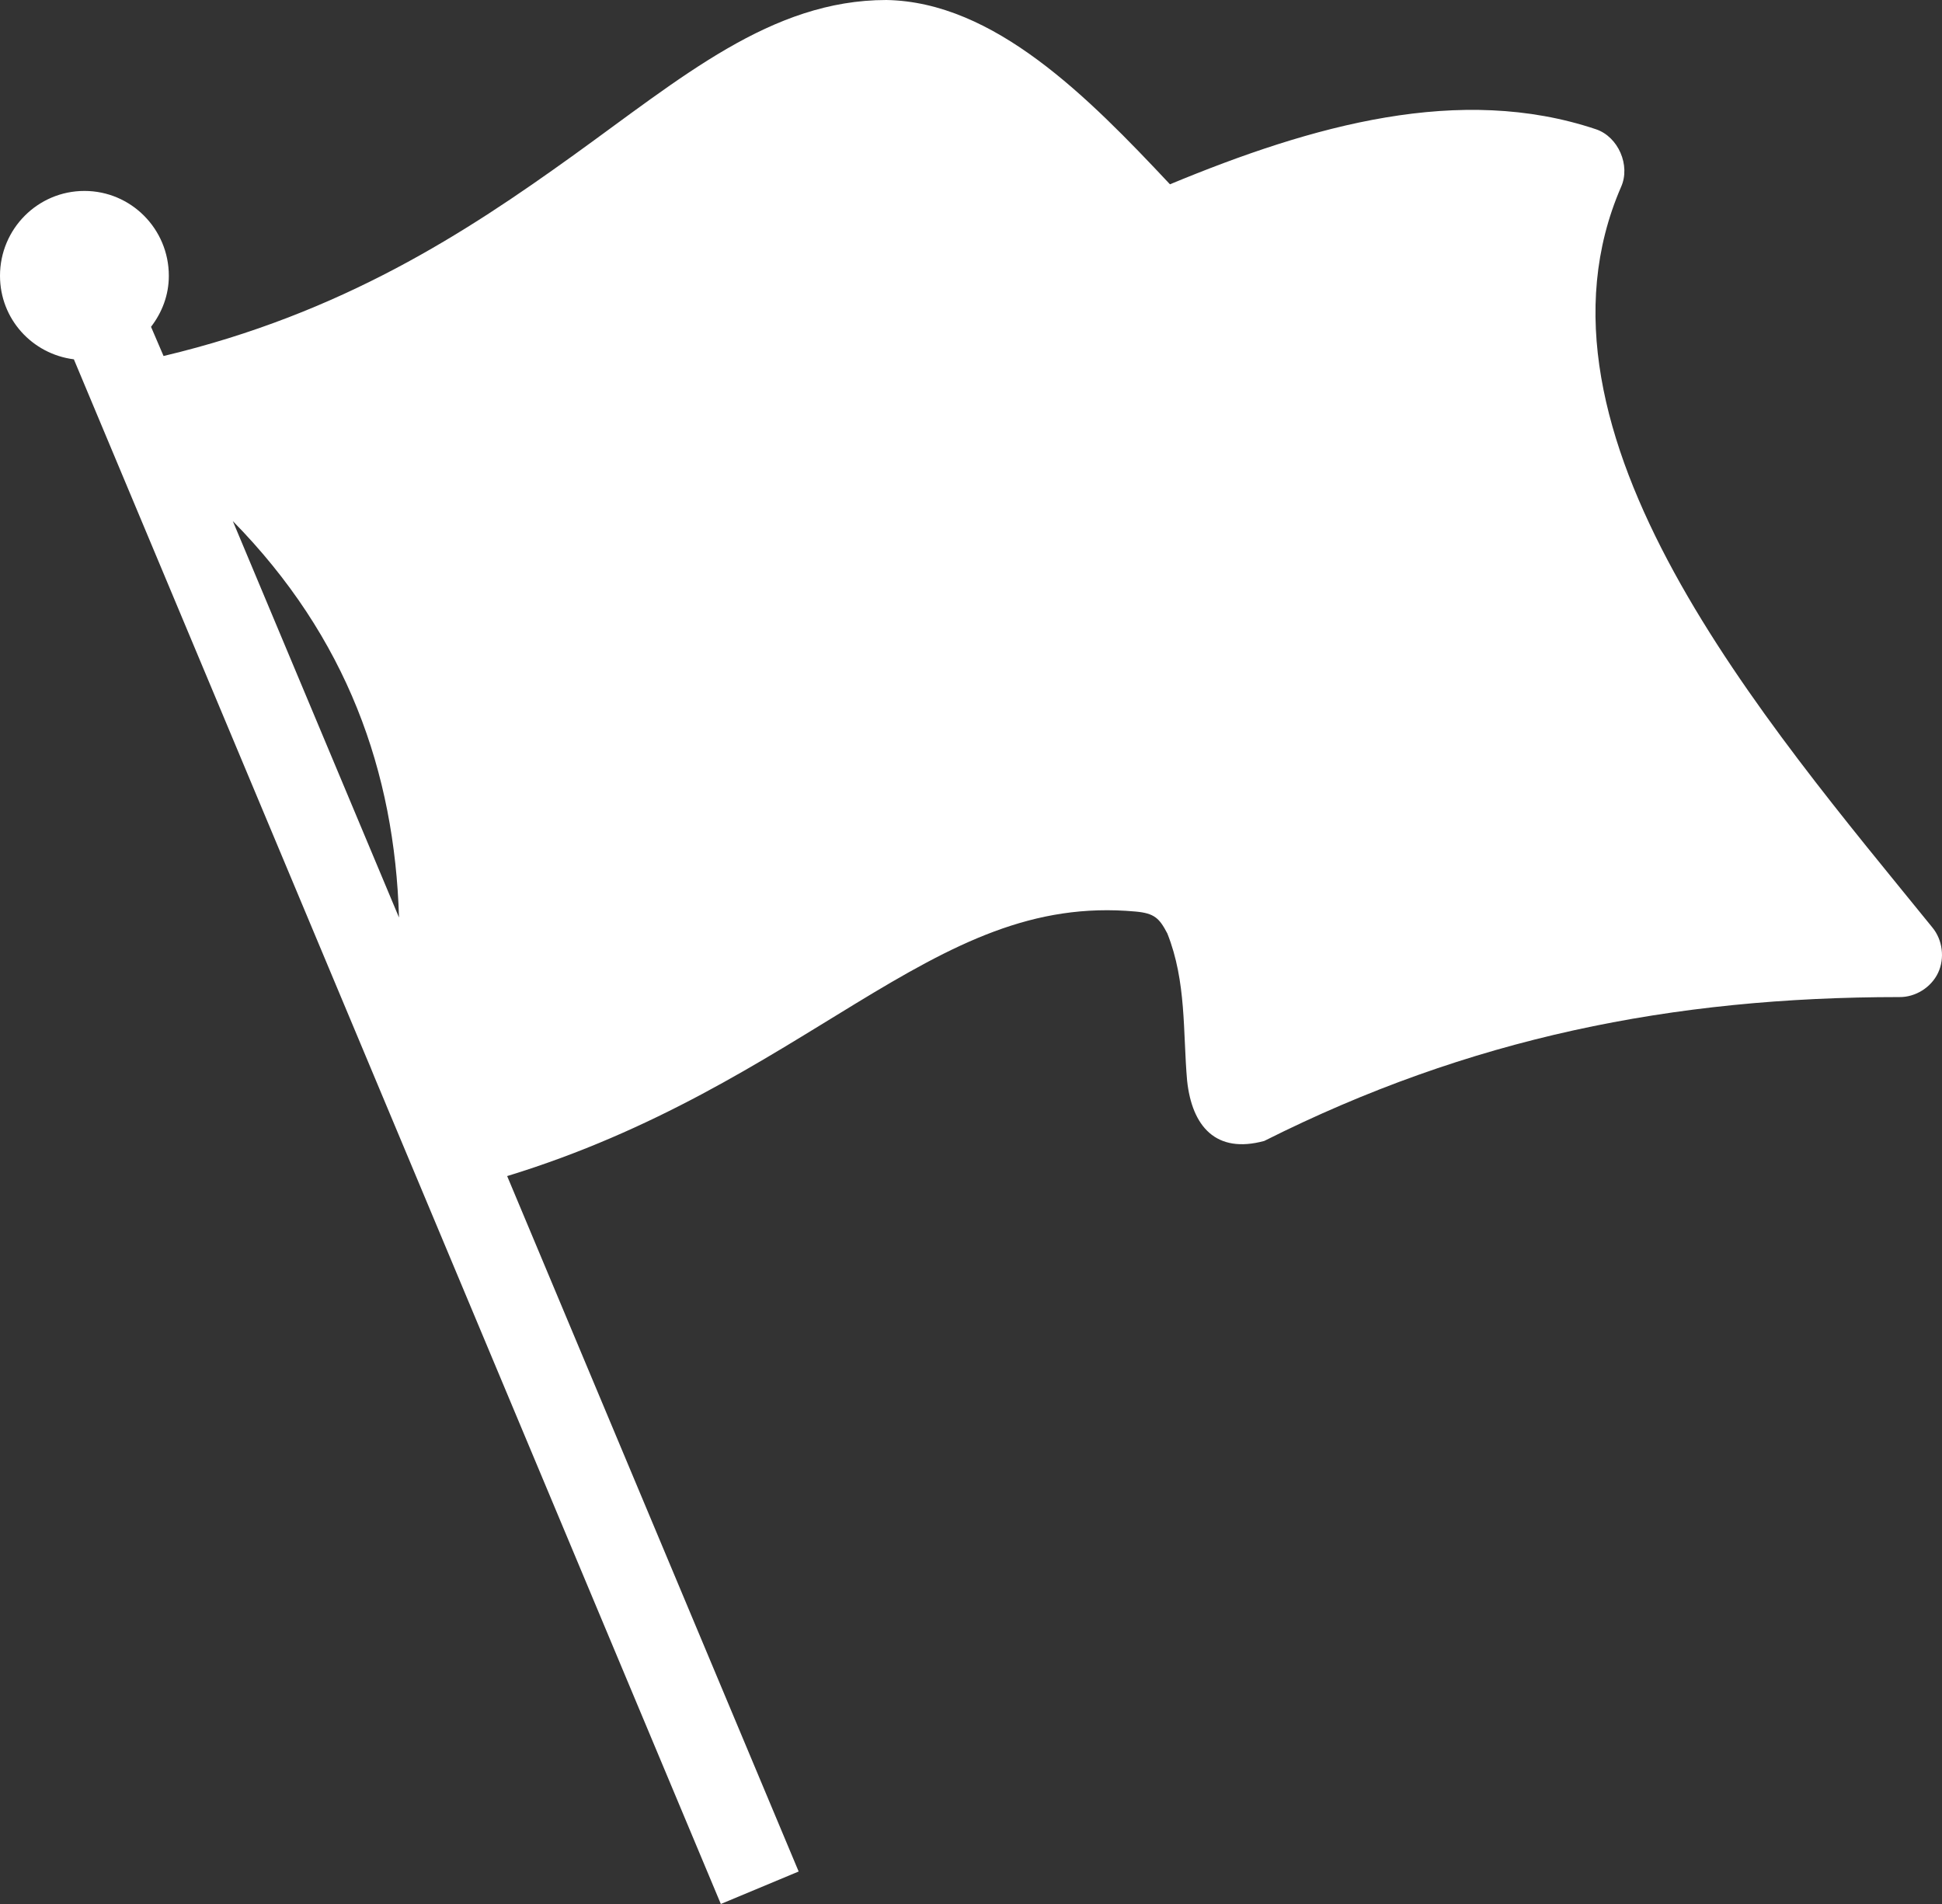
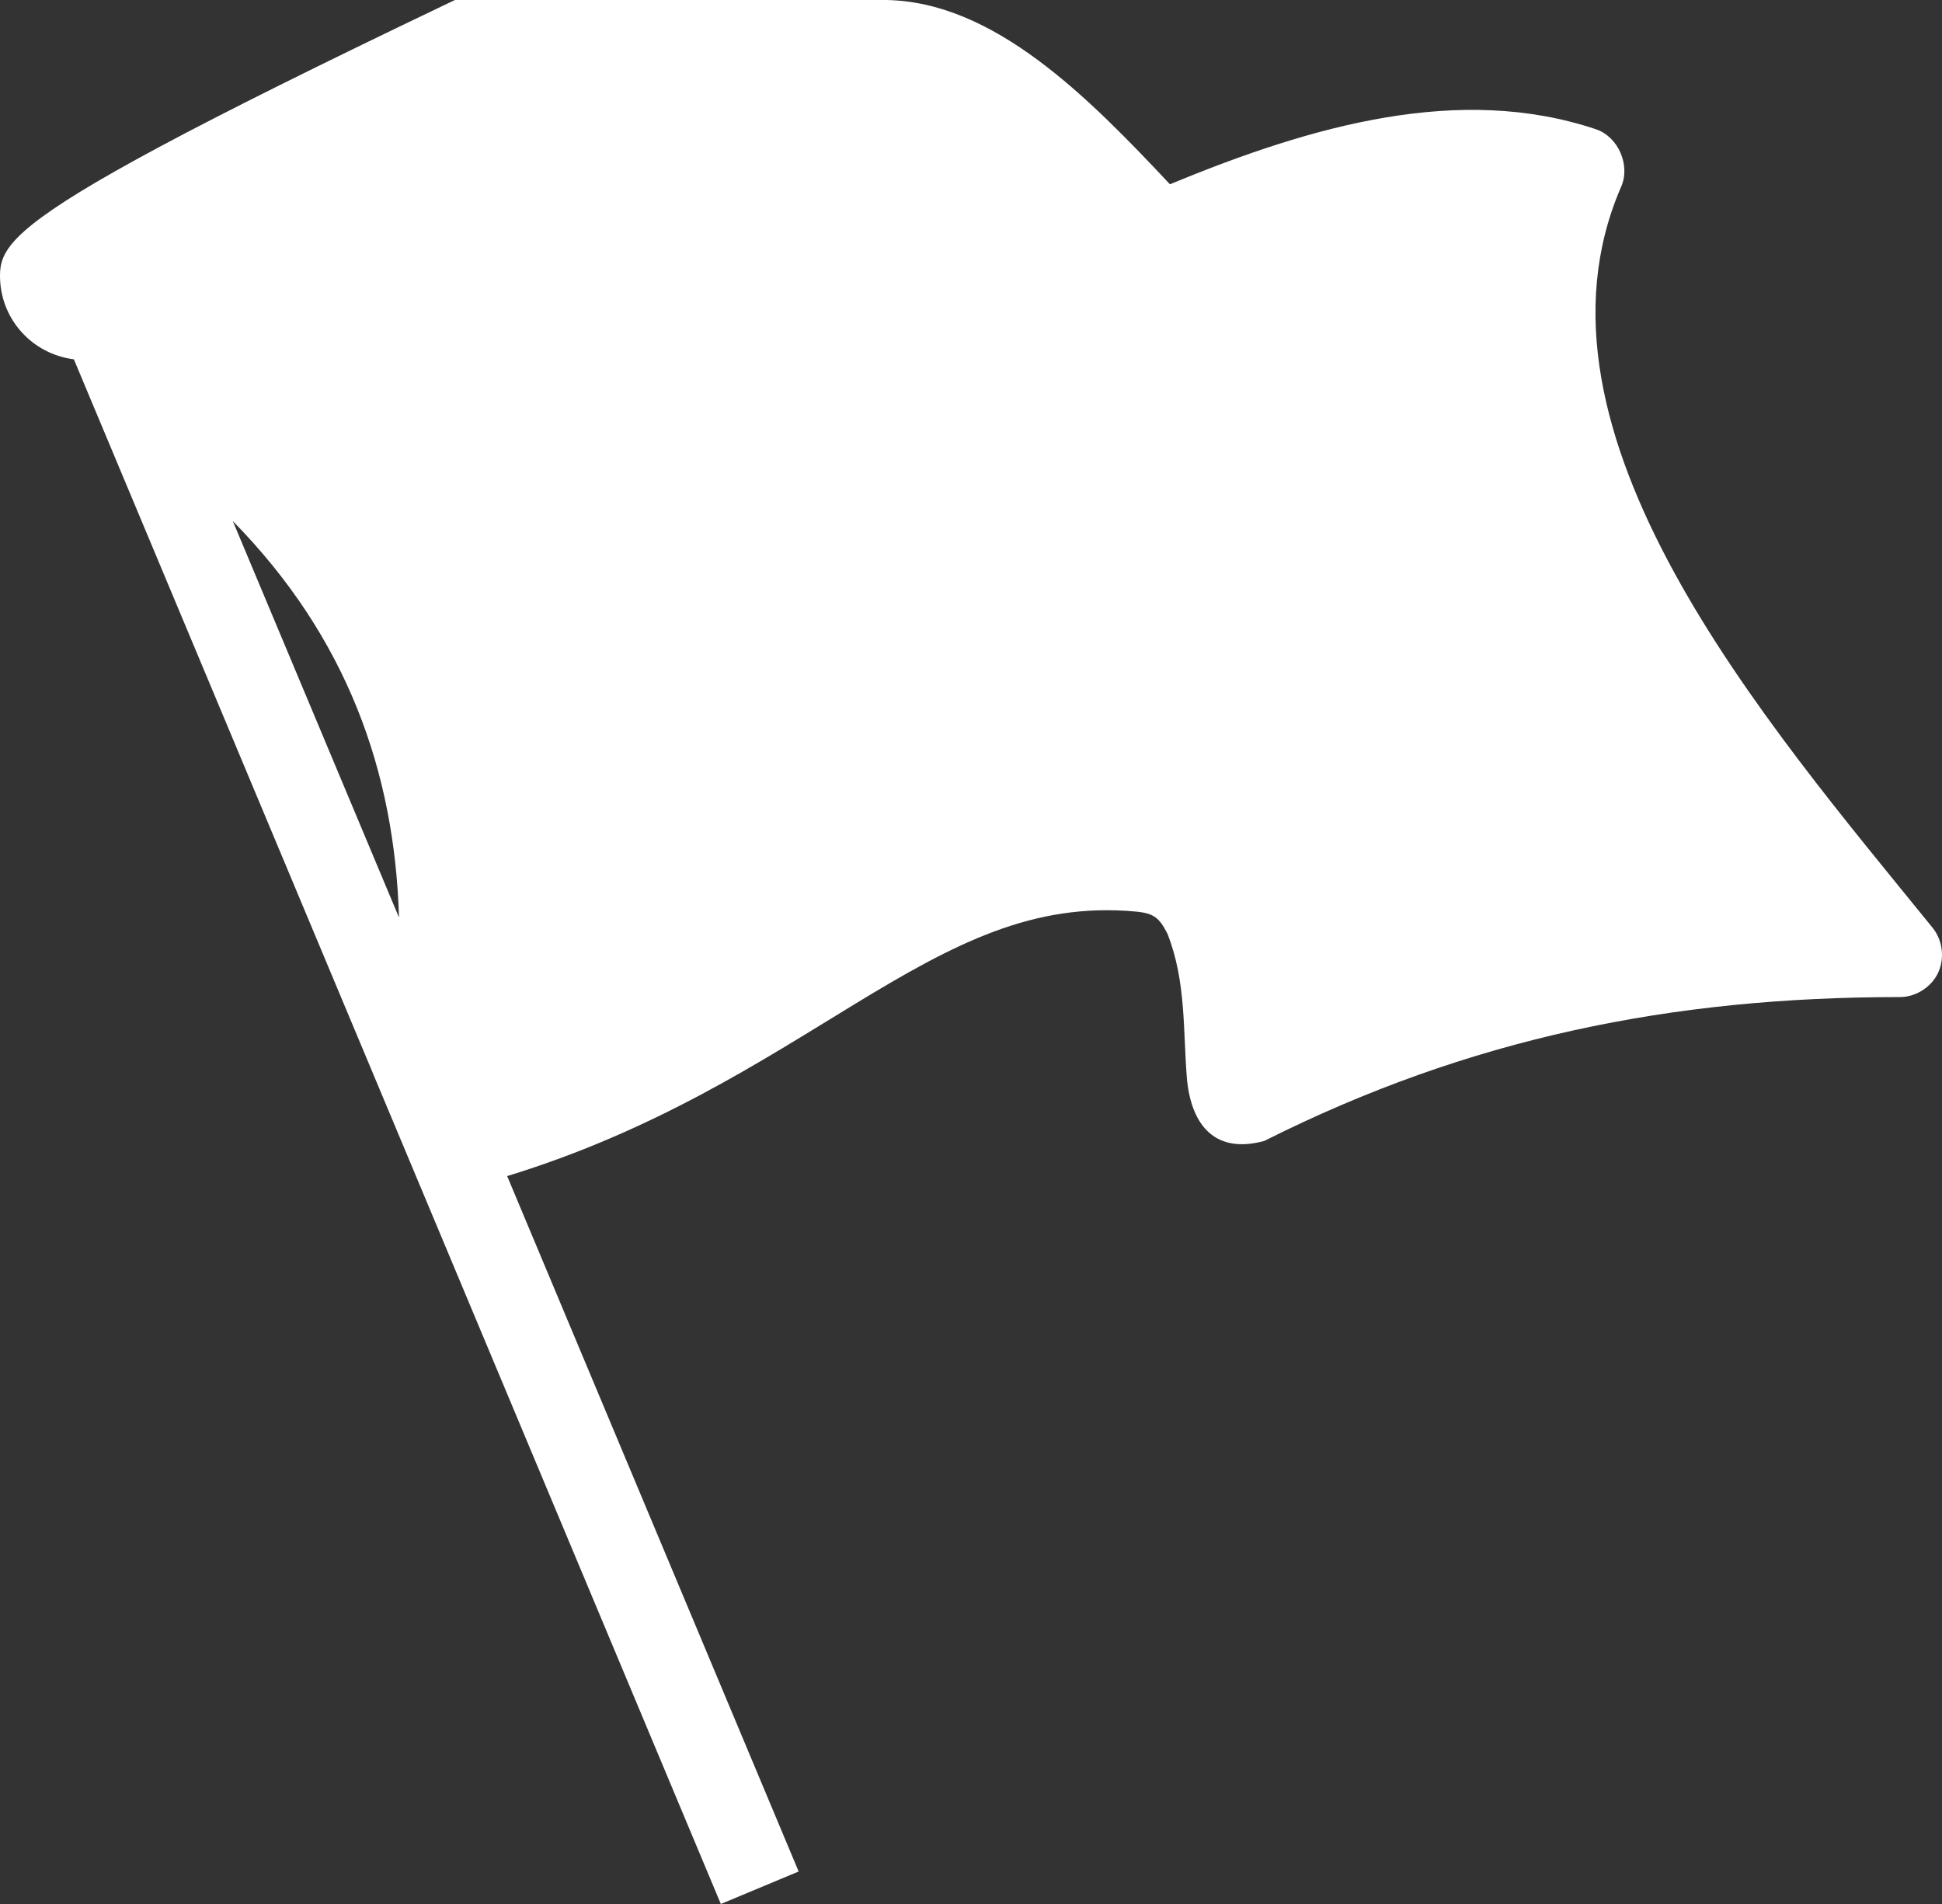
<svg xmlns="http://www.w3.org/2000/svg" width="204" height="200" fill="none">
  <rect width="100%" height="100%" fill="#333333" stroke="none" />
-   <path fill="#fff" d="M93.111 0c-12.11 0-21.526 8.163-33.046 16.434-11.027 7.918-24.054 16.491-42.884 20.962l-1.316-3.065c1.152-1.503 1.87-3.317 1.87-5.362 0-4.922-3.97-8.913-8.867-8.913C3.97 20.056 0 24.046 0 28.969c0 4.544 3.387 8.224 7.76 8.775L75.721 200l8.175-3.412-30.621-73.05c15.564-4.762 26.876-12.203 36.58-18.106 10.404-6.33 18.649-10.666 29.443-9.68 1.977.18 2.491.707 3.325 2.298 2.02 5.07 1.631 10.346 2.078 15.46.511 4.815 3.038 7.719 8.106 6.337 21.535-10.823 42.867-15.112 66.716-15.112 1.684.023 3.338-1.011 4.062-2.54.725-1.529.481-3.471-.598-4.772-17.518-21.597-43.914-51.945-32.7-77.785 1.016-2.263-.291-5.27-2.632-6.059-14.273-4.782-29.736-.449-44.755 5.78C114.281 10.171 104.442.2 93.111 0ZM24.455 54.735c12 12.217 17.004 26.348 17.459 41.644L24.455 54.735Z" />
+   <path fill="#fff" d="M93.111 0l-1.316-3.065c1.152-1.503 1.87-3.317 1.87-5.362 0-4.922-3.97-8.913-8.867-8.913C3.97 20.056 0 24.046 0 28.969c0 4.544 3.387 8.224 7.76 8.775L75.721 200l8.175-3.412-30.621-73.05c15.564-4.762 26.876-12.203 36.58-18.106 10.404-6.33 18.649-10.666 29.443-9.68 1.977.18 2.491.707 3.325 2.298 2.02 5.07 1.631 10.346 2.078 15.46.511 4.815 3.038 7.719 8.106 6.337 21.535-10.823 42.867-15.112 66.716-15.112 1.684.023 3.338-1.011 4.062-2.54.725-1.529.481-3.471-.598-4.772-17.518-21.597-43.914-51.945-32.7-77.785 1.016-2.263-.291-5.27-2.632-6.059-14.273-4.782-29.736-.449-44.755 5.78C114.281 10.171 104.442.2 93.111 0ZM24.455 54.735c12 12.217 17.004 26.348 17.459 41.644L24.455 54.735Z" />
</svg>